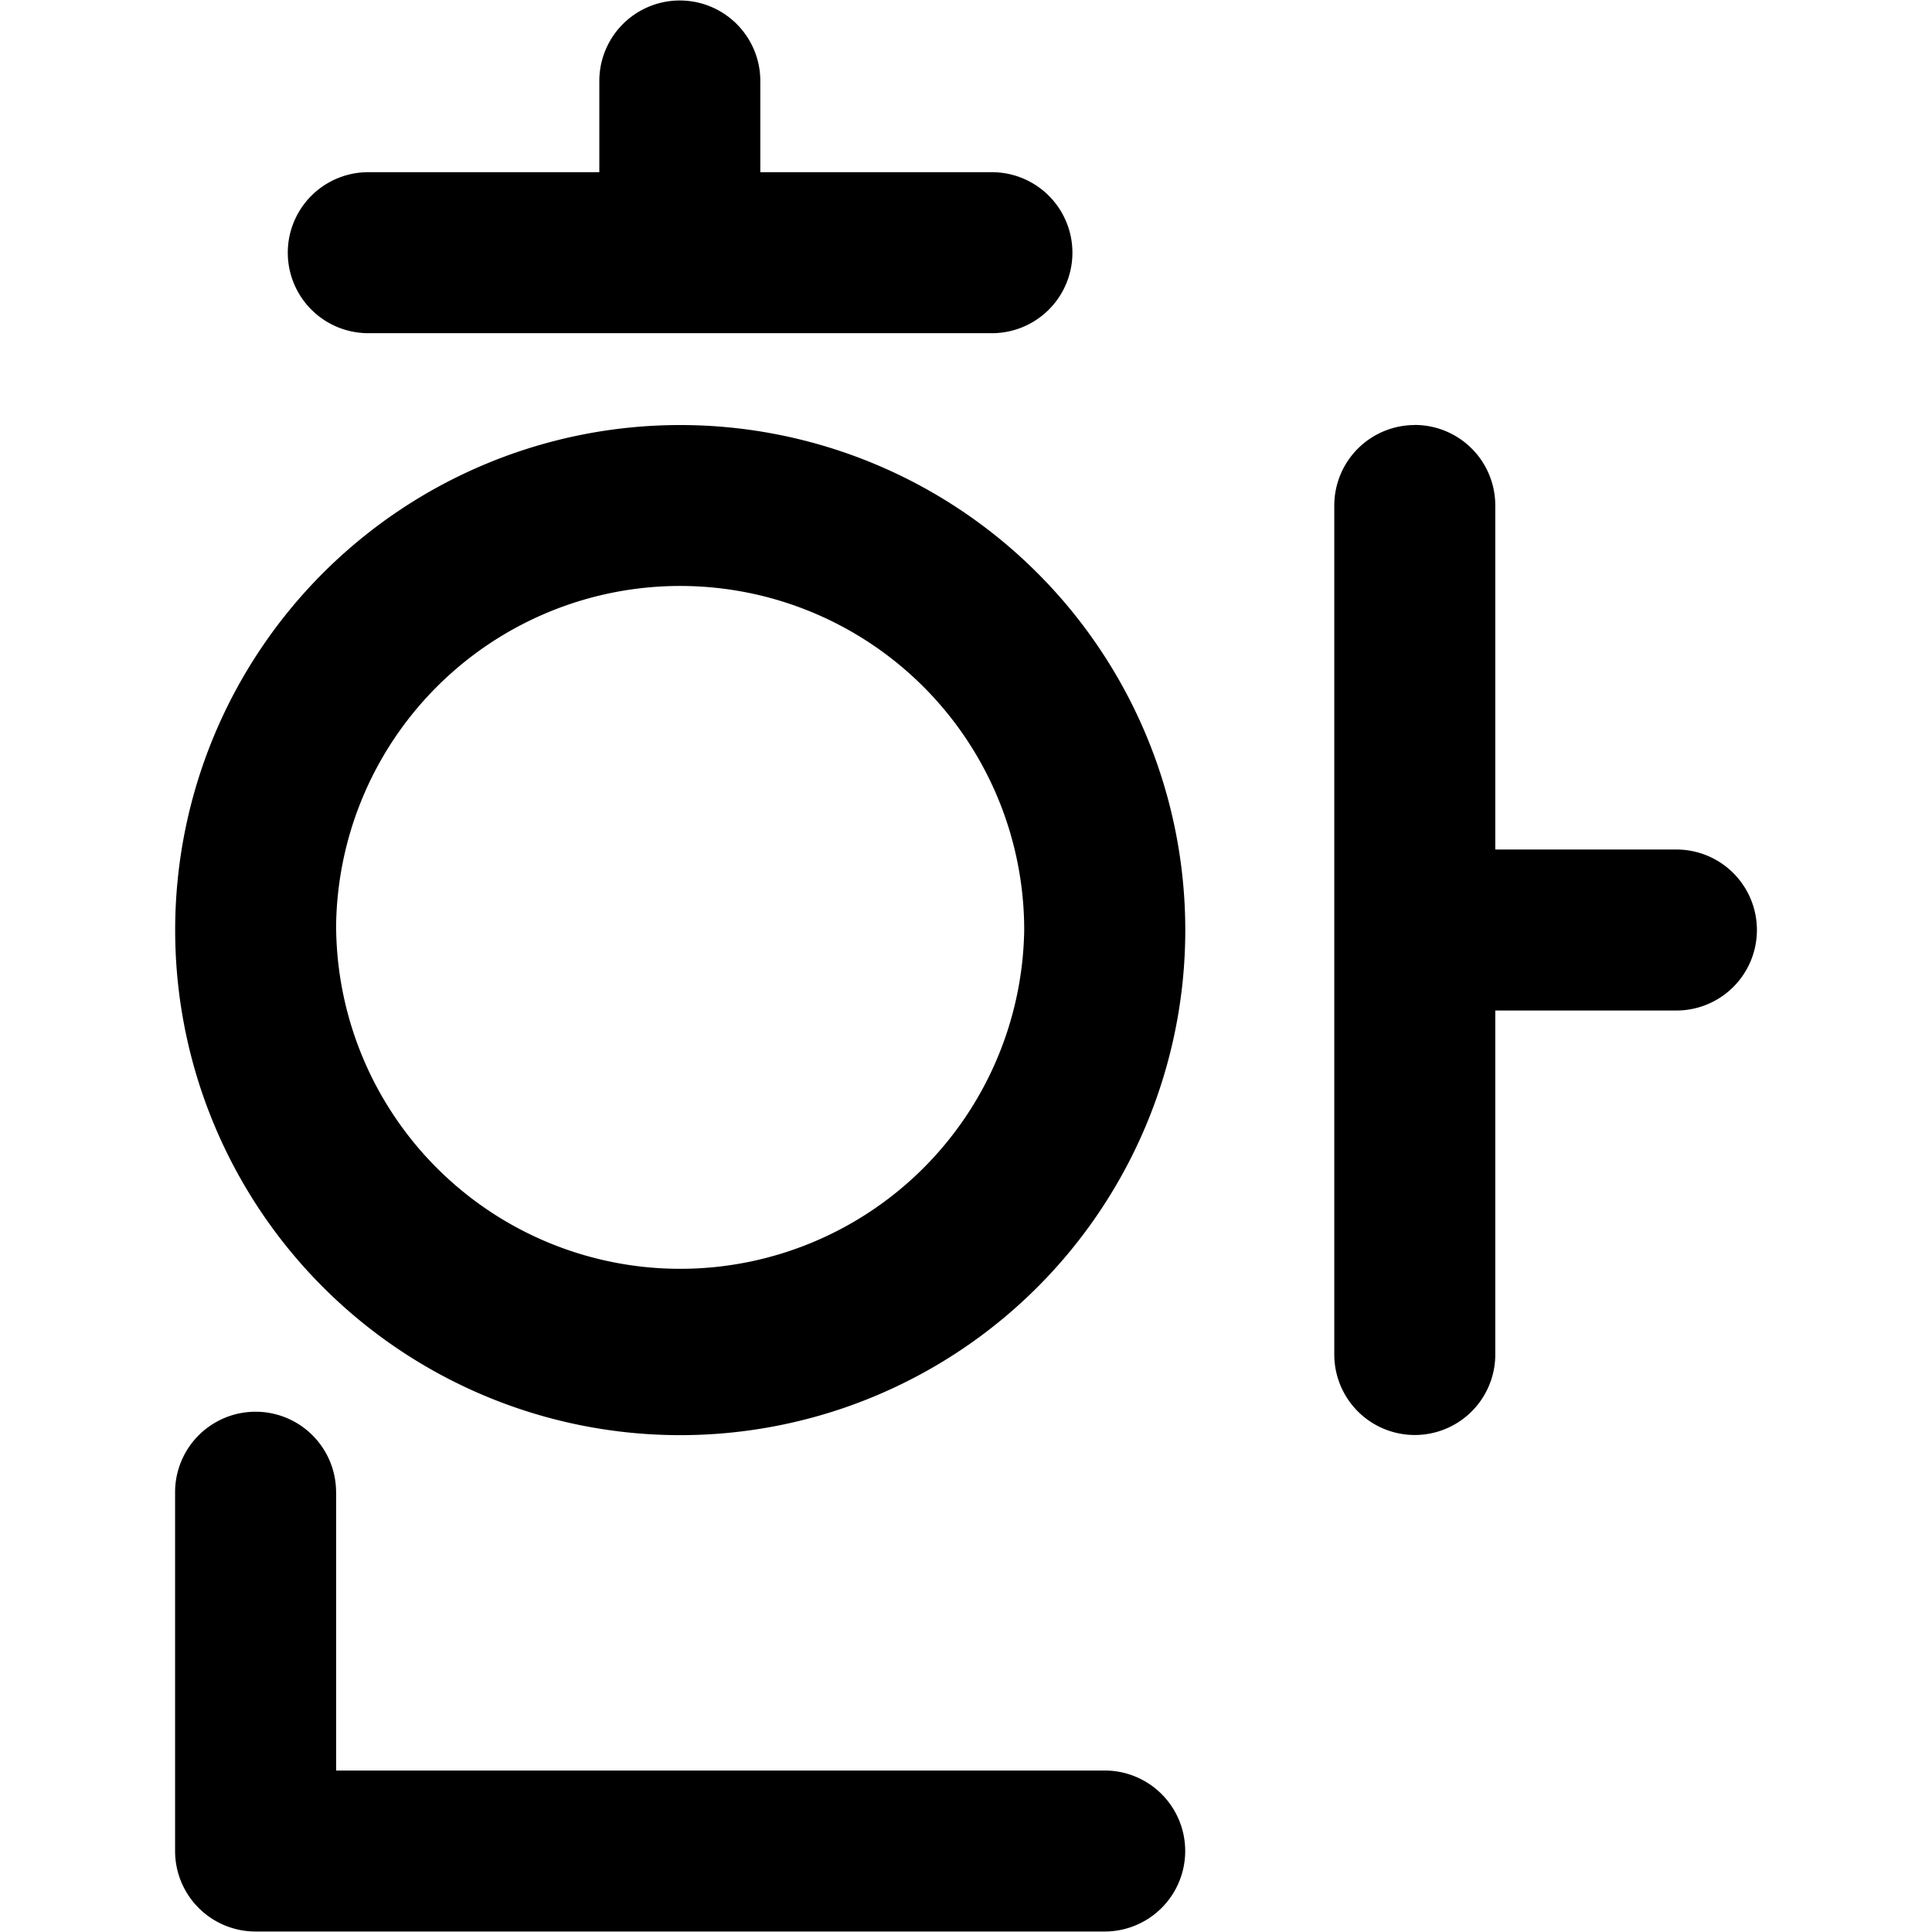
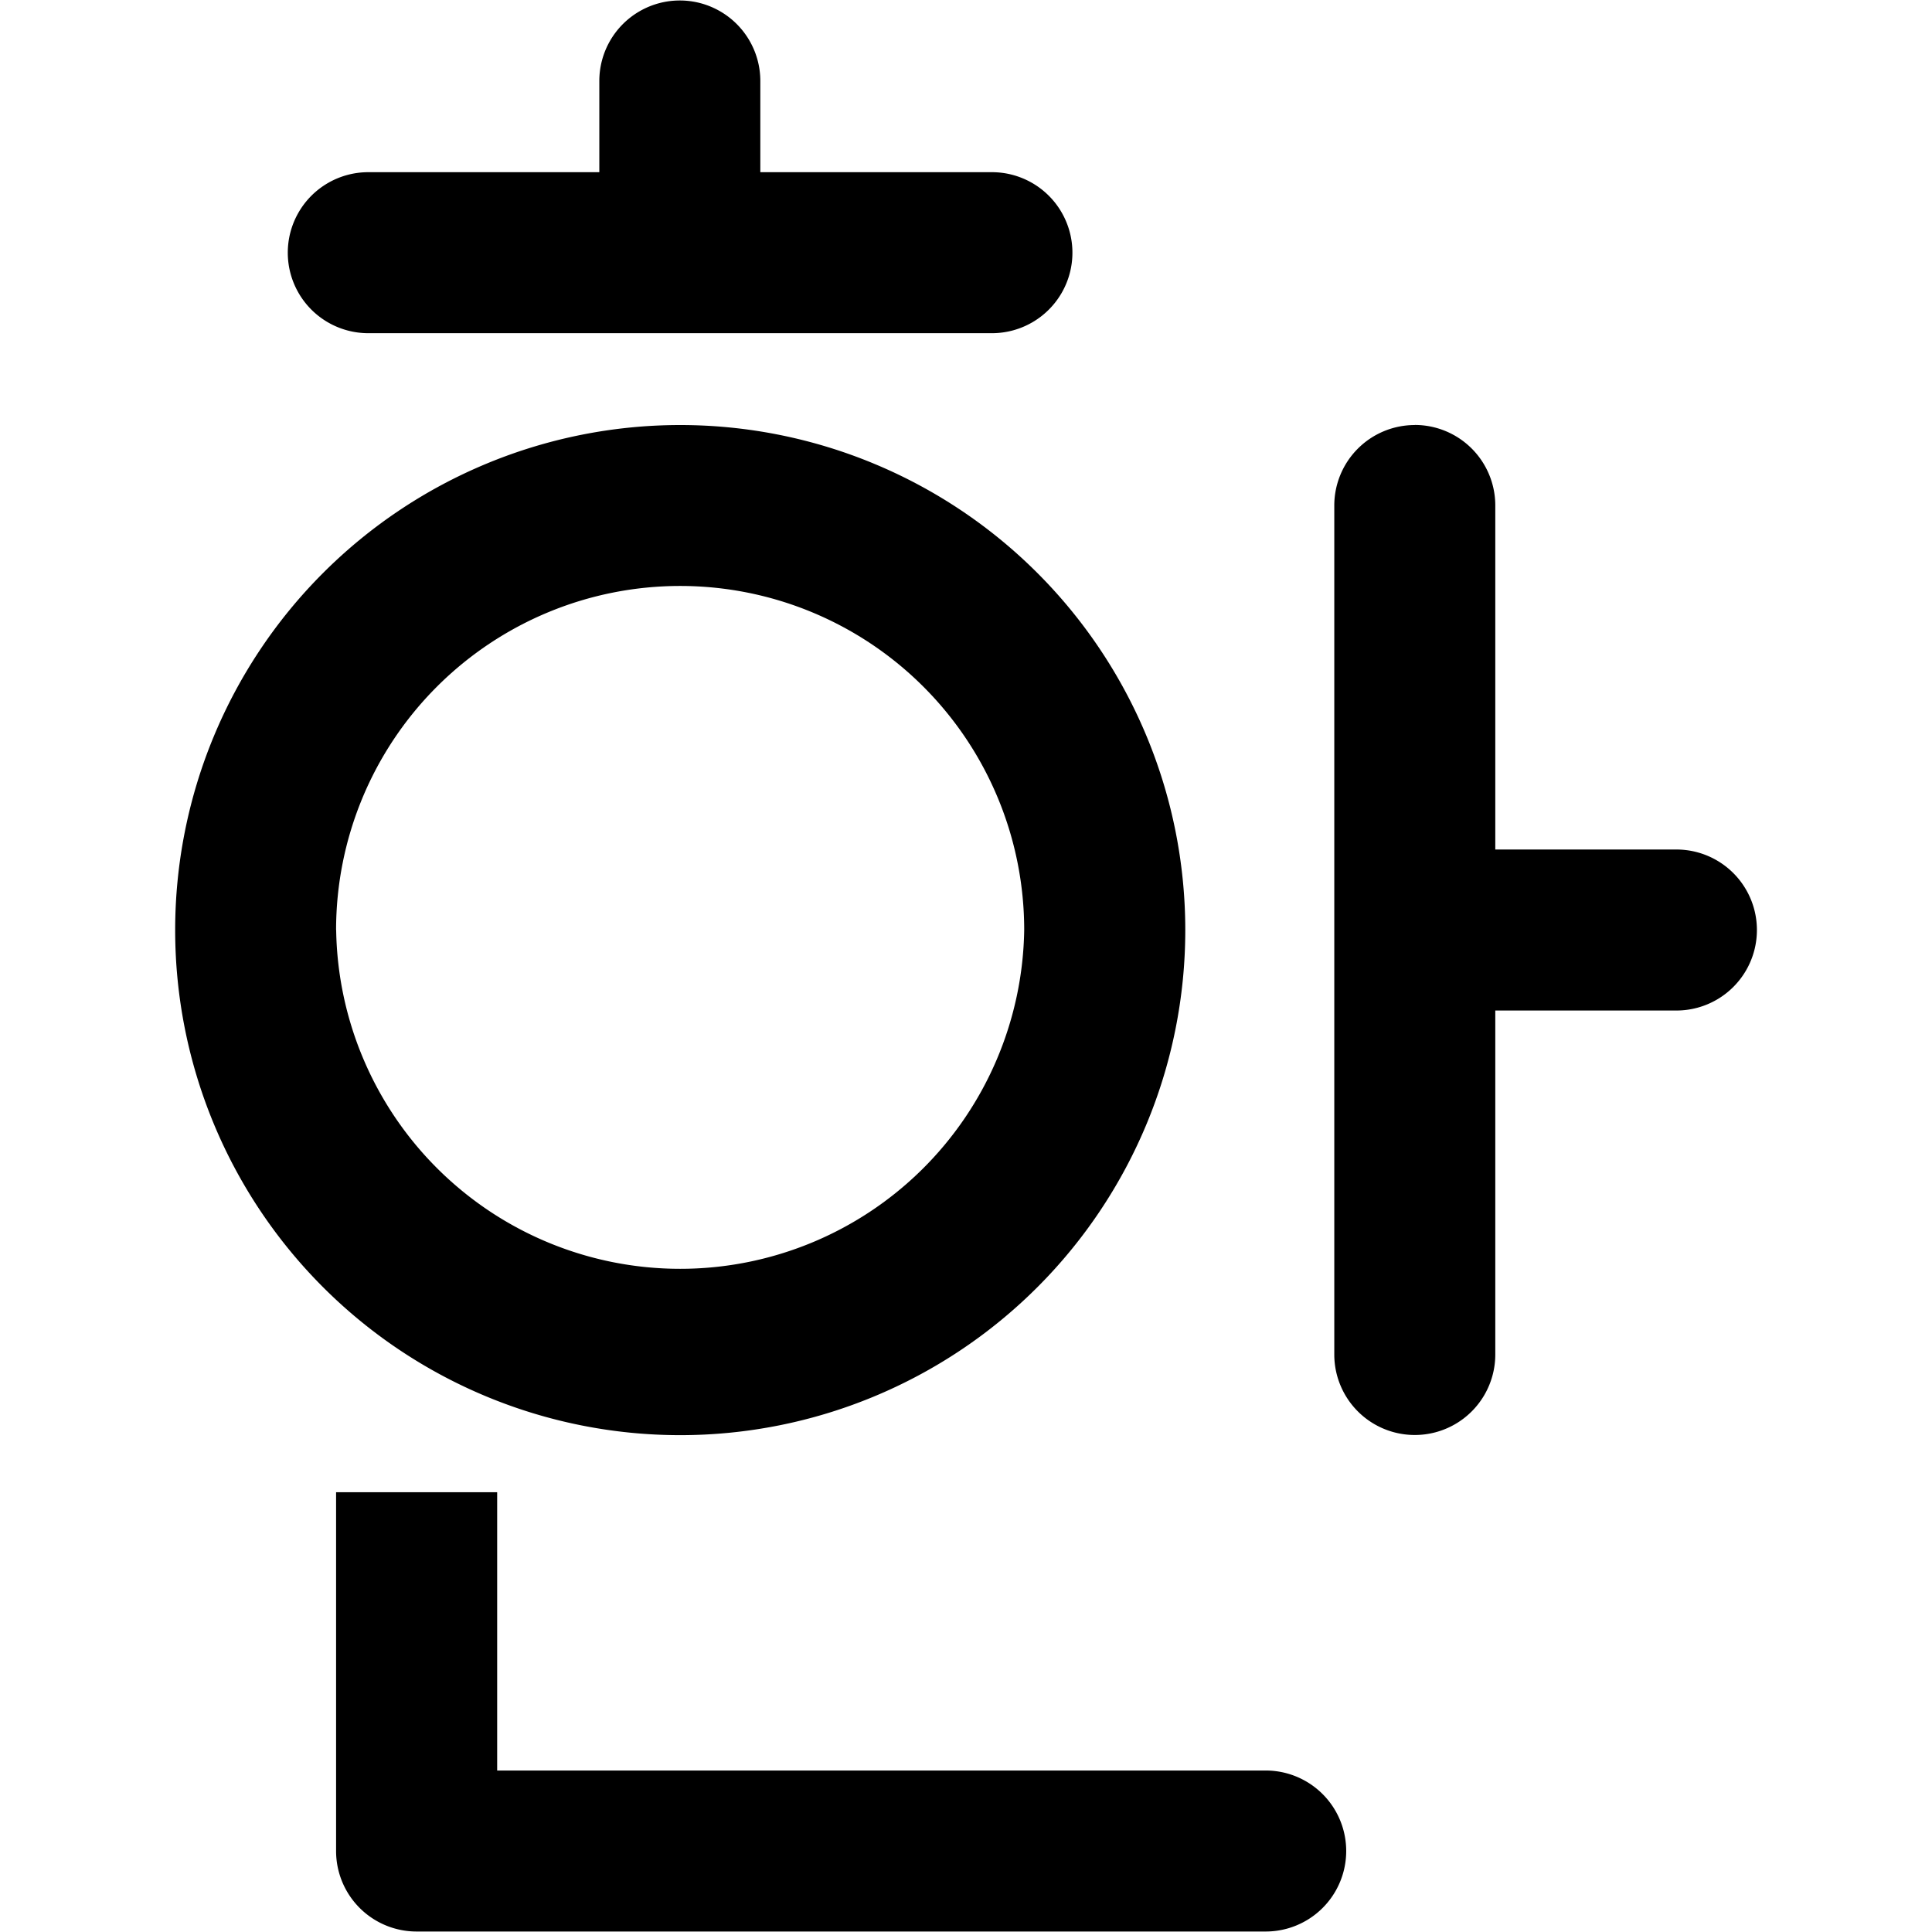
<svg xmlns="http://www.w3.org/2000/svg" fill="none" viewBox="0 0 24 24">
-   <path fill="#000000" fill-rule="evenodd" d="M9.445 1.006a1 1 0 1 0 -2 0v1.133h-2.87a1 1 0 1 0 0 2h7.747a1 1 0 1 0 0 -2H9.445V1.006Zm-5.27 17.531a1 1 0 1 0 -2 0v4.457a1 1 0 0 0 1 1l10.548 0a1 1 0 0 0 0 -2l-9.547 0v-3.457Zm13.4 -13.258a1 1 0 0 1 1 1v4.274h2.25a1 1 0 1 1 0 2h-2.25v4.273a1 1 0 1 1 -2 0V6.28a1 1 0 0 1 1 -1Zm-13.4 6.274a4.274 4.274 0 1 1 8.548 0 4.274 4.274 0 0 1 -8.547 0ZM8.45 5.28a6.274 6.274 0 1 0 0 12.548 6.274 6.274 0 0 0 0 -12.548Z" clip-rule="evenodd" stroke-width="1" />
+   <path fill="#000000" fill-rule="evenodd" d="M9.445 1.006a1 1 0 1 0 -2 0v1.133h-2.87a1 1 0 1 0 0 2h7.747a1 1 0 1 0 0 -2H9.445V1.006Zm-5.27 17.531v4.457a1 1 0 0 0 1 1l10.548 0a1 1 0 0 0 0 -2l-9.547 0v-3.457Zm13.4 -13.258a1 1 0 0 1 1 1v4.274h2.25a1 1 0 1 1 0 2h-2.25v4.273a1 1 0 1 1 -2 0V6.28a1 1 0 0 1 1 -1Zm-13.4 6.274a4.274 4.274 0 1 1 8.548 0 4.274 4.274 0 0 1 -8.547 0ZM8.45 5.28a6.274 6.274 0 1 0 0 12.548 6.274 6.274 0 0 0 0 -12.548Z" clip-rule="evenodd" stroke-width="1" />
</svg>